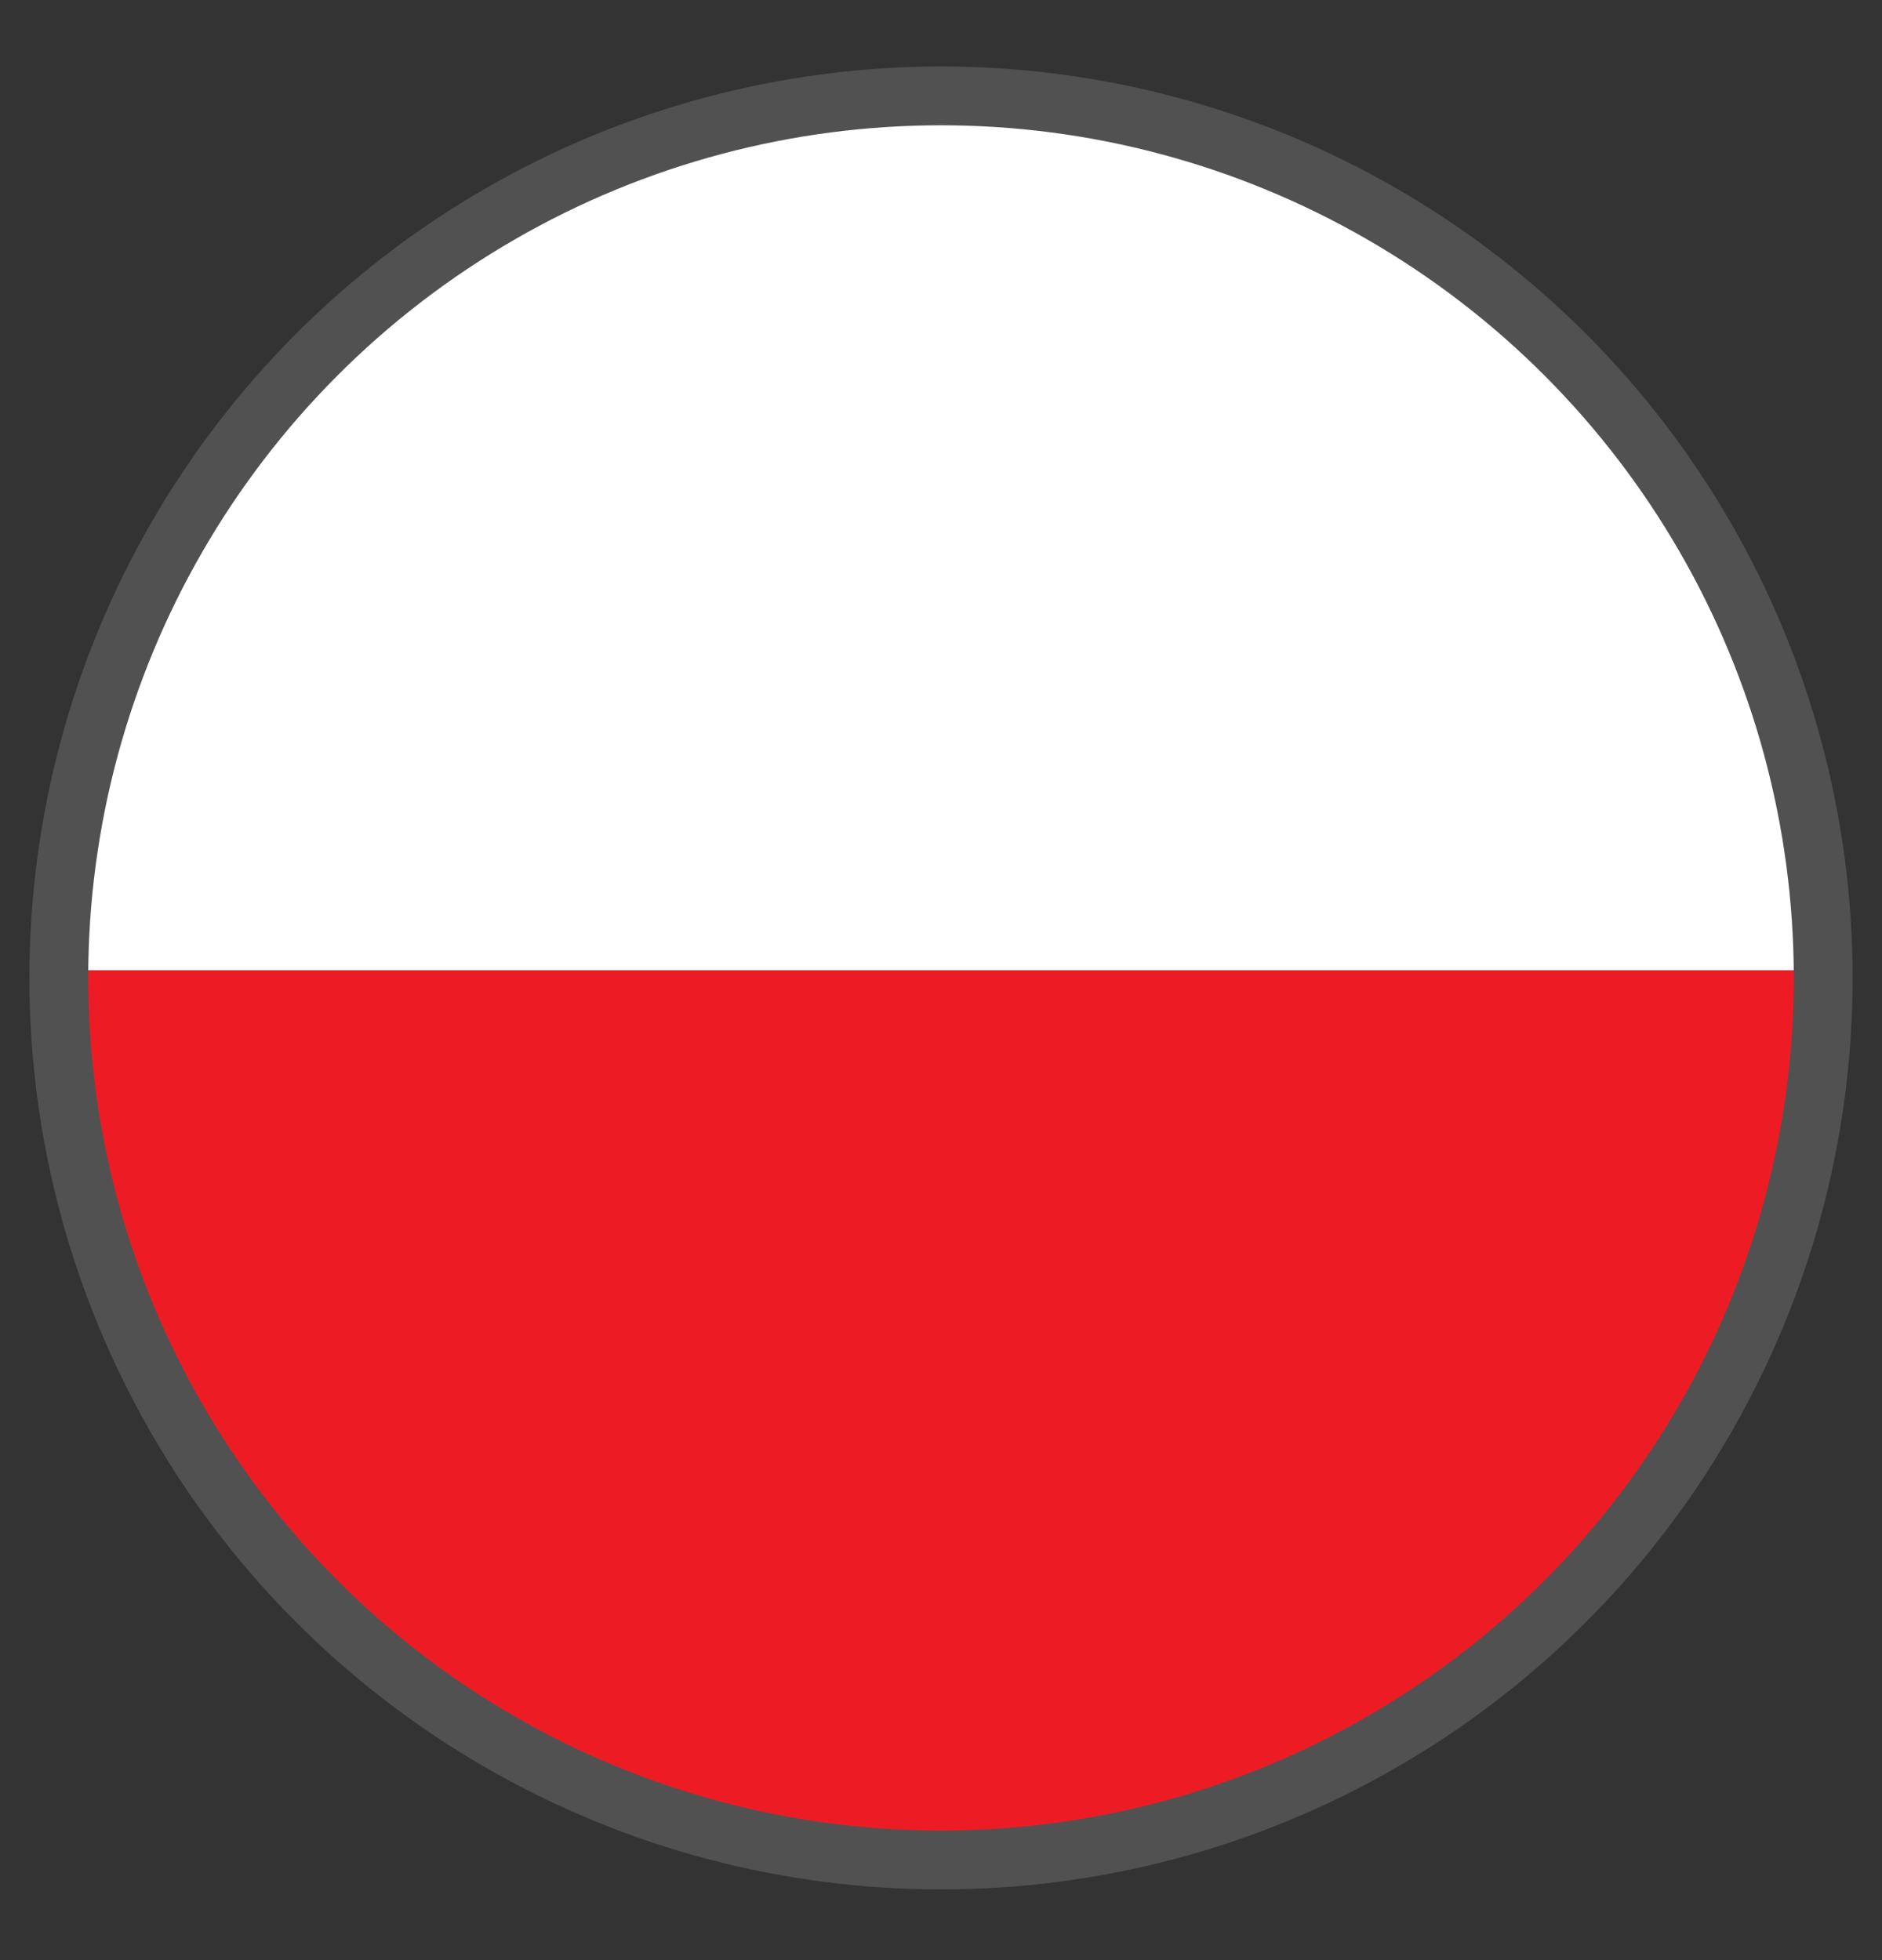
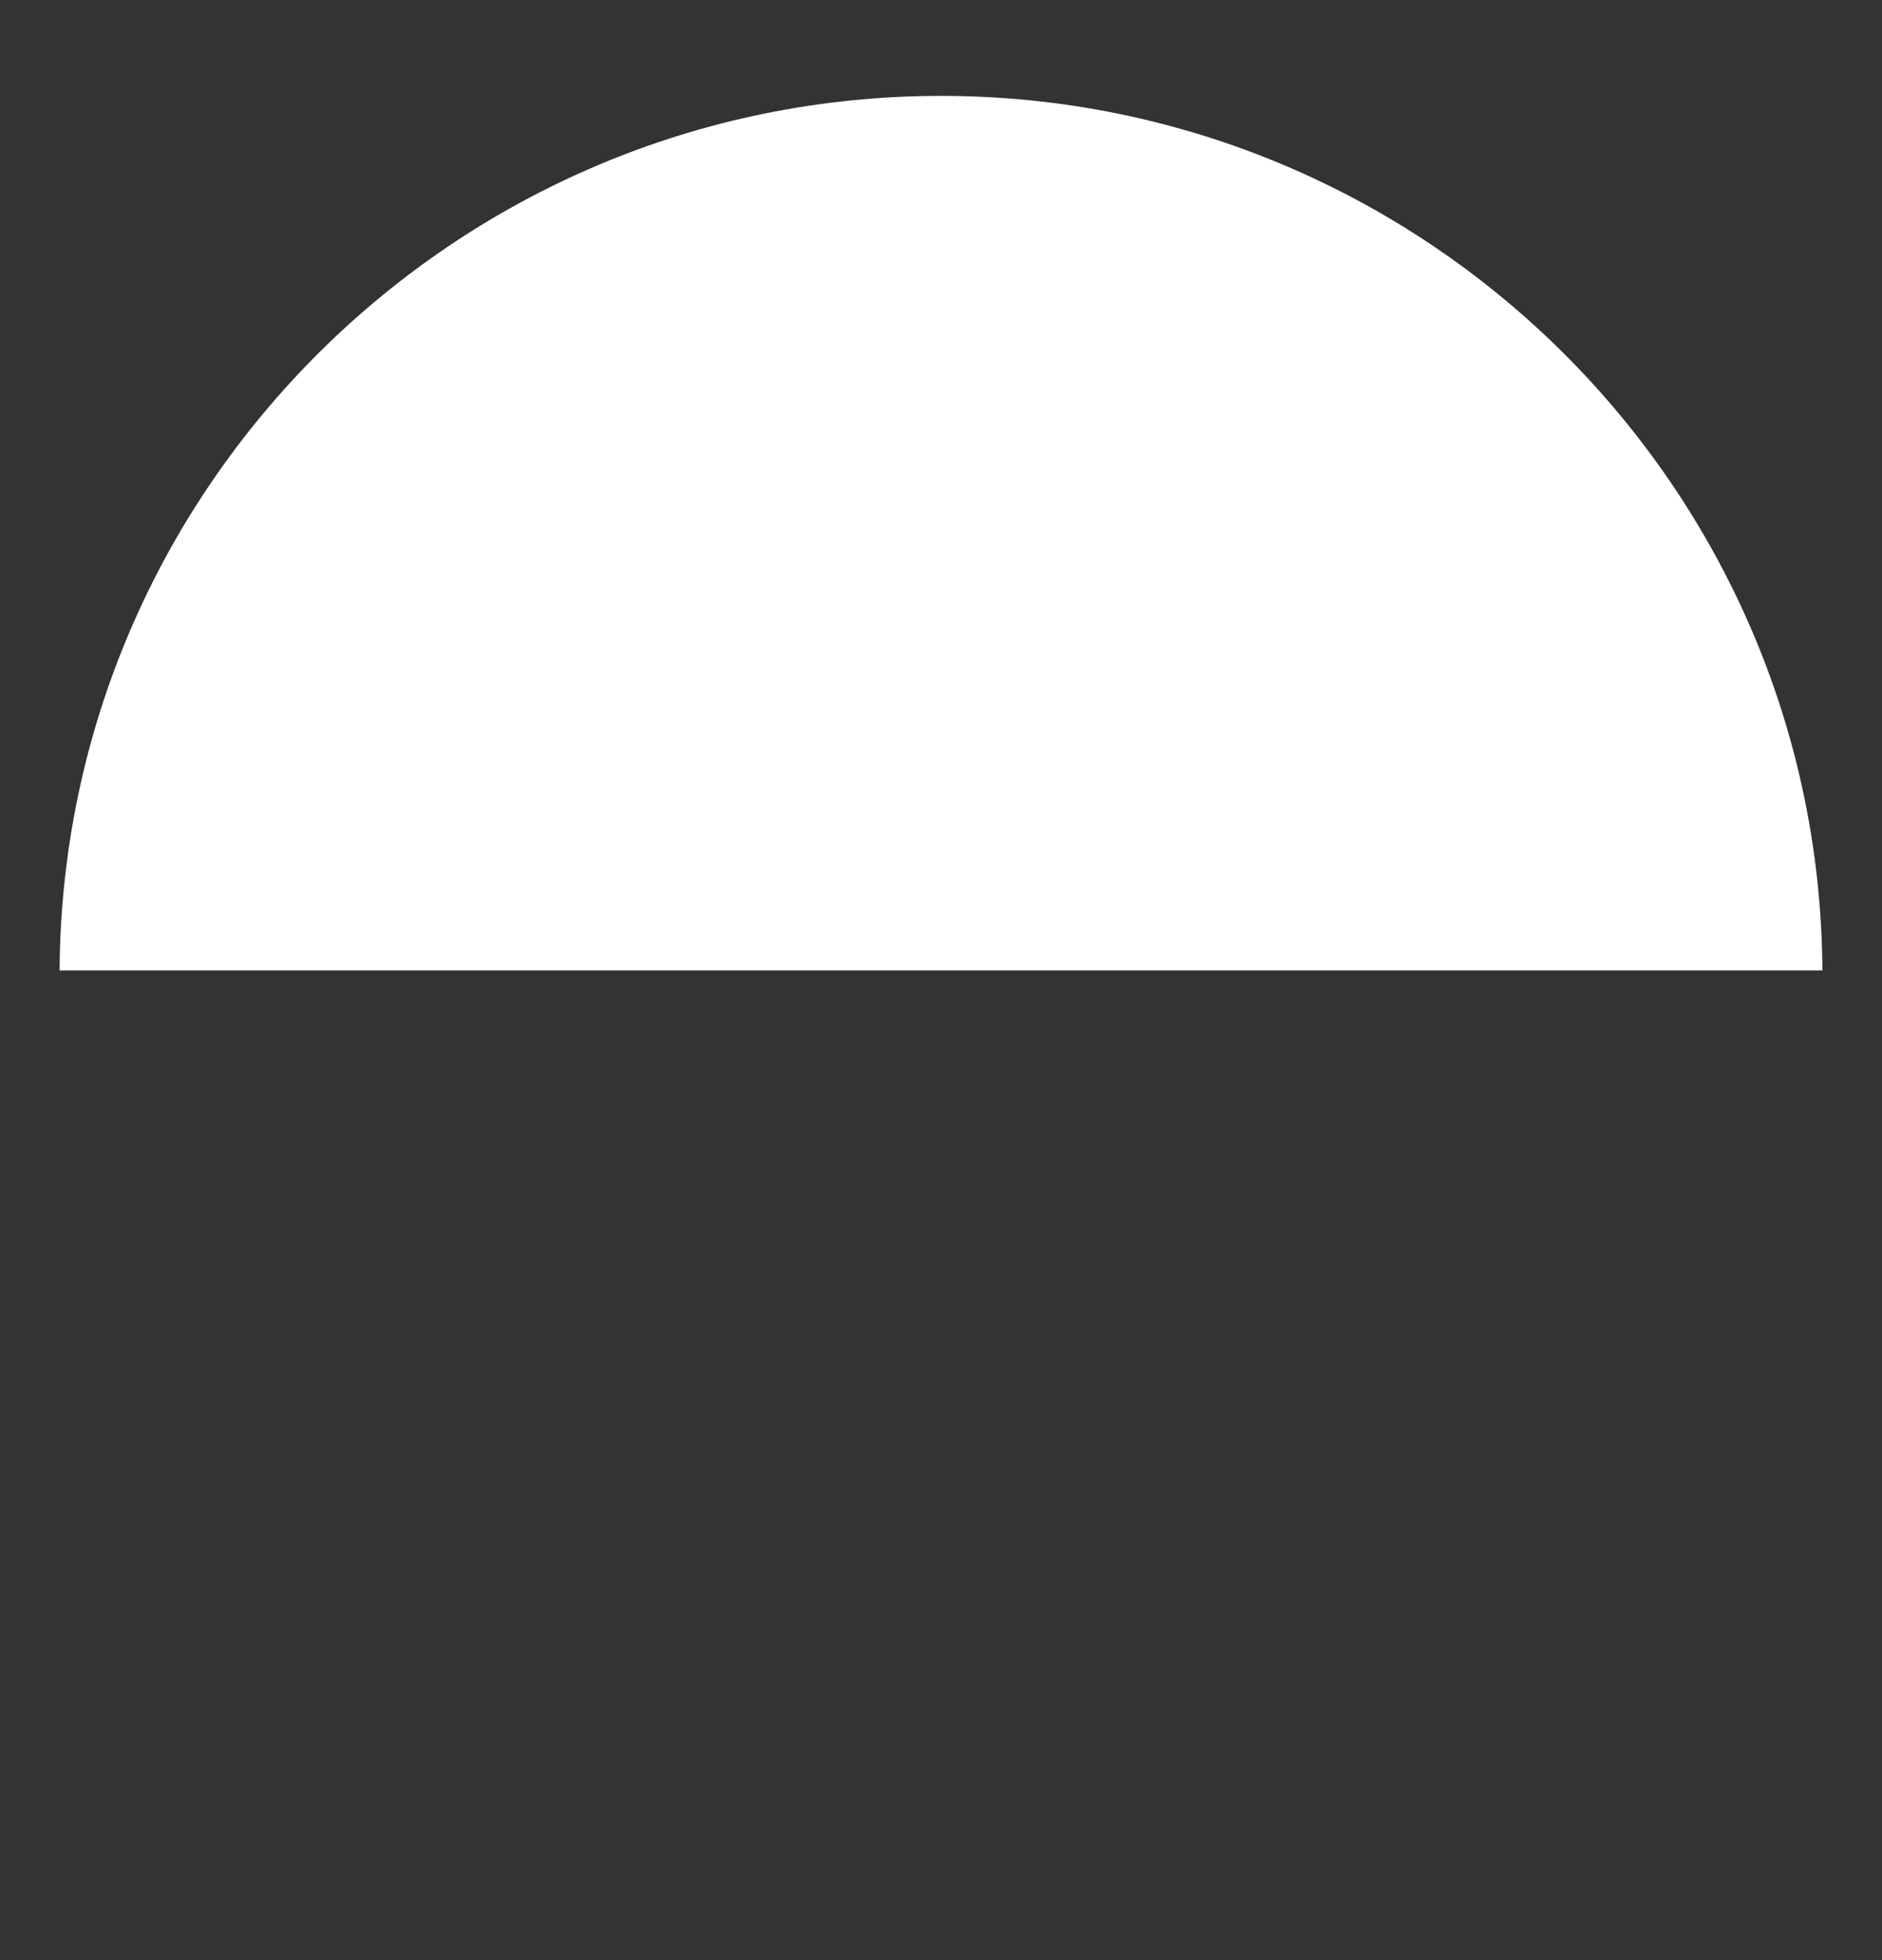
<svg xmlns="http://www.w3.org/2000/svg" width="100%" height="100%" viewBox="0 0 24 25" version="1.1" xml:space="preserve" style="fill-rule:evenodd;clip-rule:evenodd;stroke-linecap:square;stroke-miterlimit:1.5;">
  <rect x="0" y="0" width="24" height="25" fill="#333333" stroke="none" />
  <path d="M0.76,12.377c0.035,-6.158 5.059,-11.154 11.24,-11.154c6.181,0 11.205,4.996 11.24,11.154l-22.48,0Z" style="fill:#fff;" />
-   <path d="M23.24,12.377l0.01,0.096c0,6.209 -5.041,11.25 -11.25,11.25c-6.209,0 -11.25,-5.041 -11.25,-11.25l0.01,-0.096l22.48,0Z" style="fill:#ed1c24;" />
-   <circle cx="12" cy="12.473" r="11.25" style="fill:none;stroke:#515151;stroke-width:0.75px;" />
</svg>